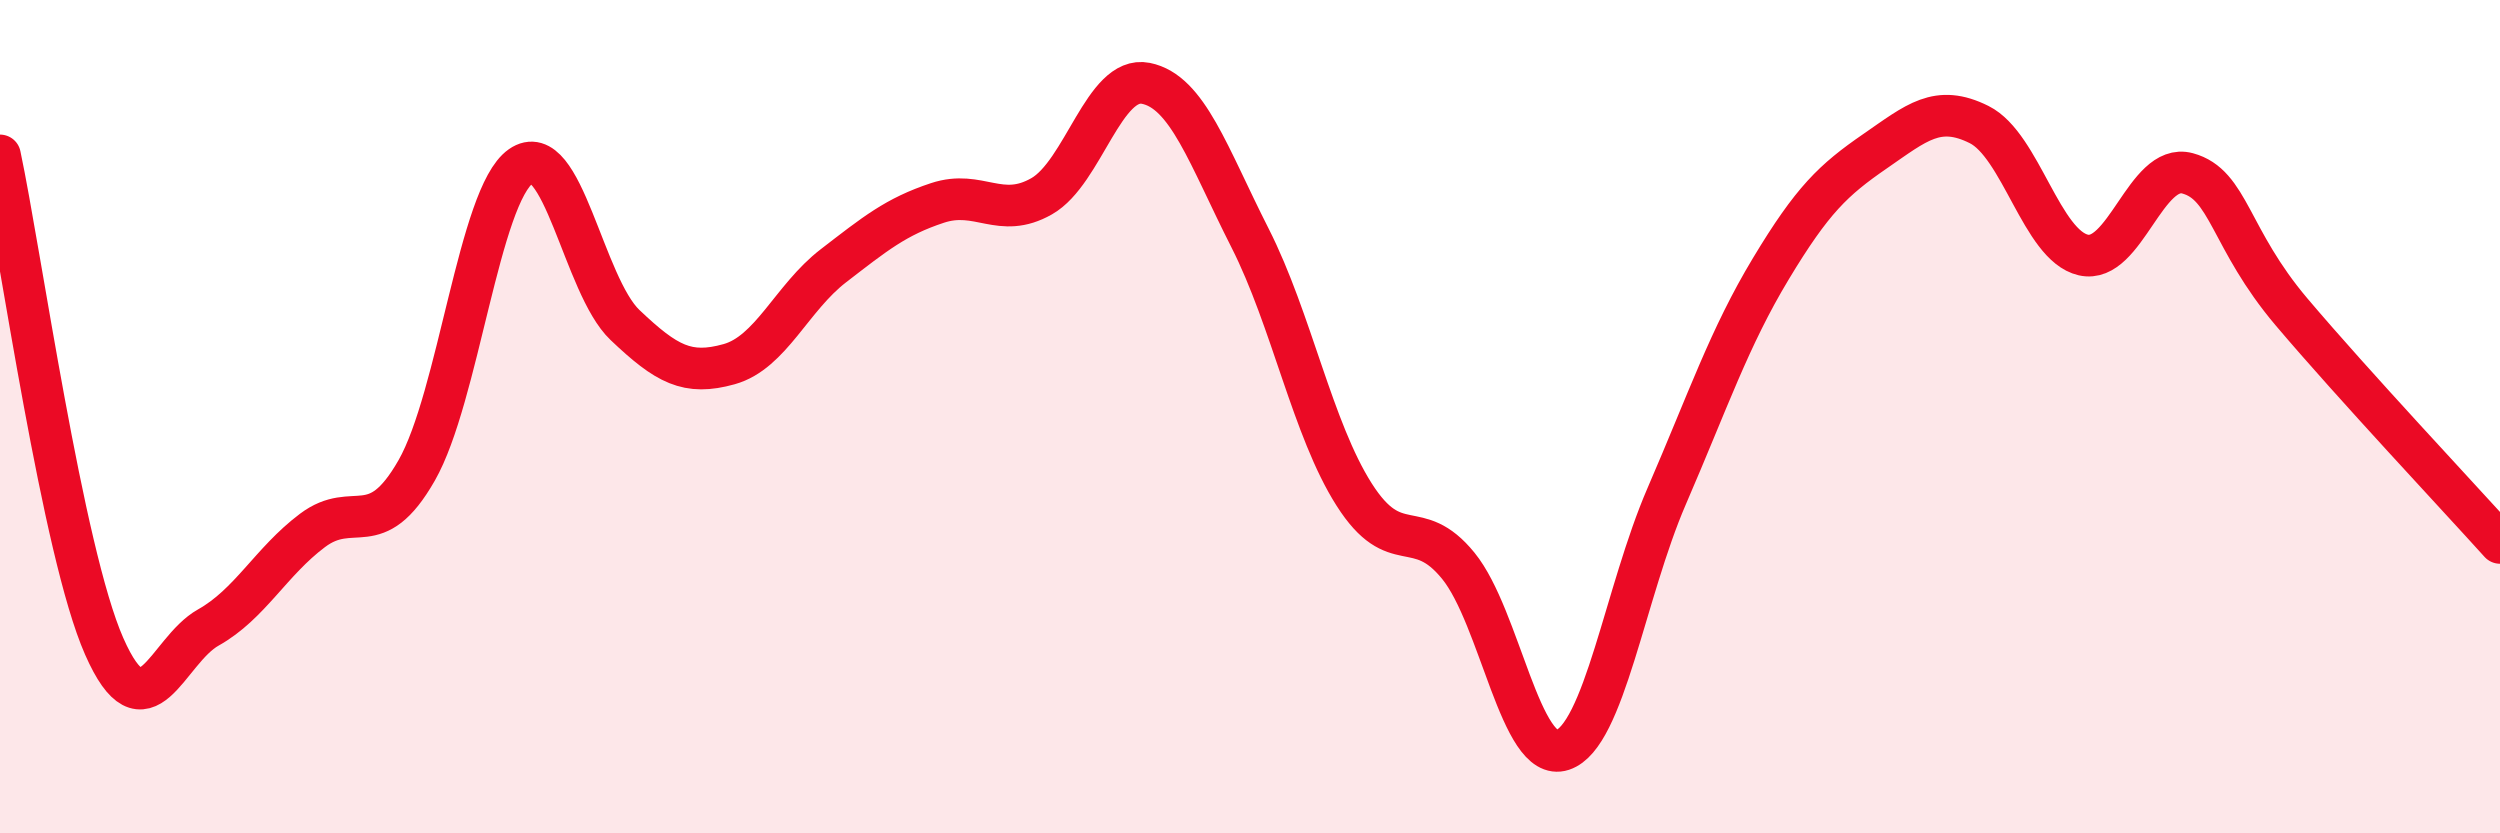
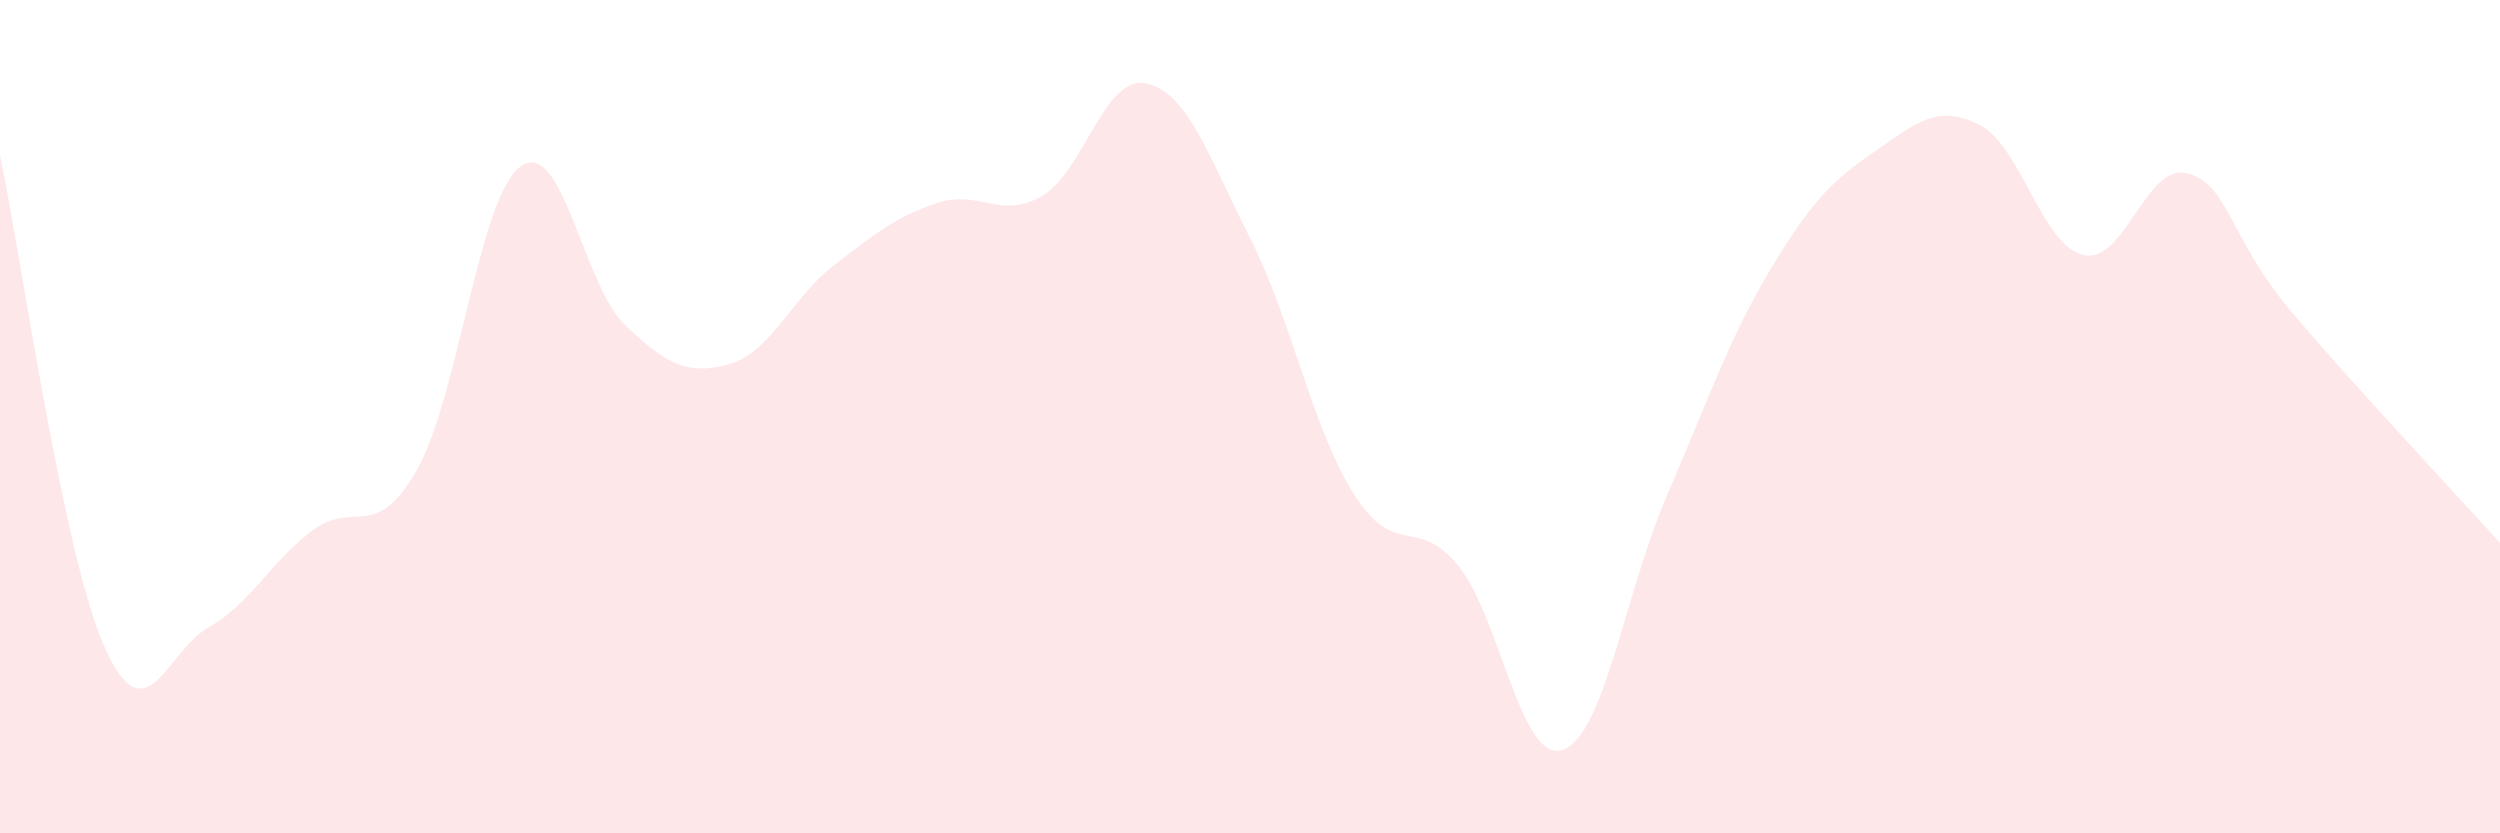
<svg xmlns="http://www.w3.org/2000/svg" width="60" height="20" viewBox="0 0 60 20">
  <path d="M 0,3.73 C 0.5,6.09 1.5,13.24 2.5,15.51 C 3.5,17.78 4,15.62 5,15.06 C 6,14.5 6.5,13.48 7.5,12.73 C 8.5,11.98 9,13.04 10,11.29 C 11,9.54 11.5,4.69 12.5,3.99 C 13.5,3.29 14,6.85 15,7.8 C 16,8.75 16.5,9.02 17.5,8.74 C 18.5,8.46 19,7.15 20,6.38 C 21,5.61 21.5,5.2 22.5,4.87 C 23.5,4.54 24,5.28 25,4.71 C 26,4.14 26.5,1.8 27.5,2 C 28.5,2.2 29,3.74 30,5.71 C 31,7.68 31.5,10.3 32.5,11.87 C 33.5,13.44 34,12.35 35,13.58 C 36,14.81 36.5,18.33 37.5,18 C 38.5,17.67 39,14.22 40,11.91 C 41,9.6 41.5,8.11 42.5,6.45 C 43.5,4.79 44,4.32 45,3.63 C 46,2.94 46.5,2.49 47.5,2.99 C 48.5,3.49 49,5.89 50,6.12 C 51,6.35 51.5,3.89 52.5,4.16 C 53.5,4.43 53.5,5.72 55,7.49 C 56.5,9.26 59,11.92 60,13.03L60 20L0 20Z" fill="#EB0A25" opacity="0.1" stroke-linecap="round" stroke-linejoin="round" />
-   <path d="M 0,3.73 C 0.5,6.09 1.5,13.24 2.5,15.51 C 3.5,17.78 4,15.62 5,15.06 C 6,14.5 6.5,13.48 7.5,12.73 C 8.5,11.98 9,13.04 10,11.29 C 11,9.54 11.5,4.69 12.5,3.99 C 13.5,3.29 14,6.85 15,7.8 C 16,8.75 16.5,9.02 17.5,8.74 C 18.5,8.46 19,7.15 20,6.38 C 21,5.61 21.5,5.2 22.5,4.87 C 23.5,4.54 24,5.28 25,4.71 C 26,4.14 26.5,1.8 27.5,2 C 28.5,2.2 29,3.74 30,5.71 C 31,7.68 31.5,10.3 32.5,11.87 C 33.5,13.44 34,12.35 35,13.58 C 36,14.81 36.5,18.33 37.5,18 C 38.5,17.67 39,14.22 40,11.91 C 41,9.6 41.5,8.11 42.5,6.45 C 43.5,4.79 44,4.32 45,3.63 C 46,2.94 46.5,2.49 47.5,2.99 C 48.5,3.49 49,5.89 50,6.12 C 51,6.35 51.5,3.89 52.5,4.16 C 53.5,4.43 53.5,5.72 55,7.49 C 56.5,9.26 59,11.92 60,13.03" stroke="#EB0A25" stroke-width="1" fill="none" stroke-linecap="round" stroke-linejoin="round" />
</svg>